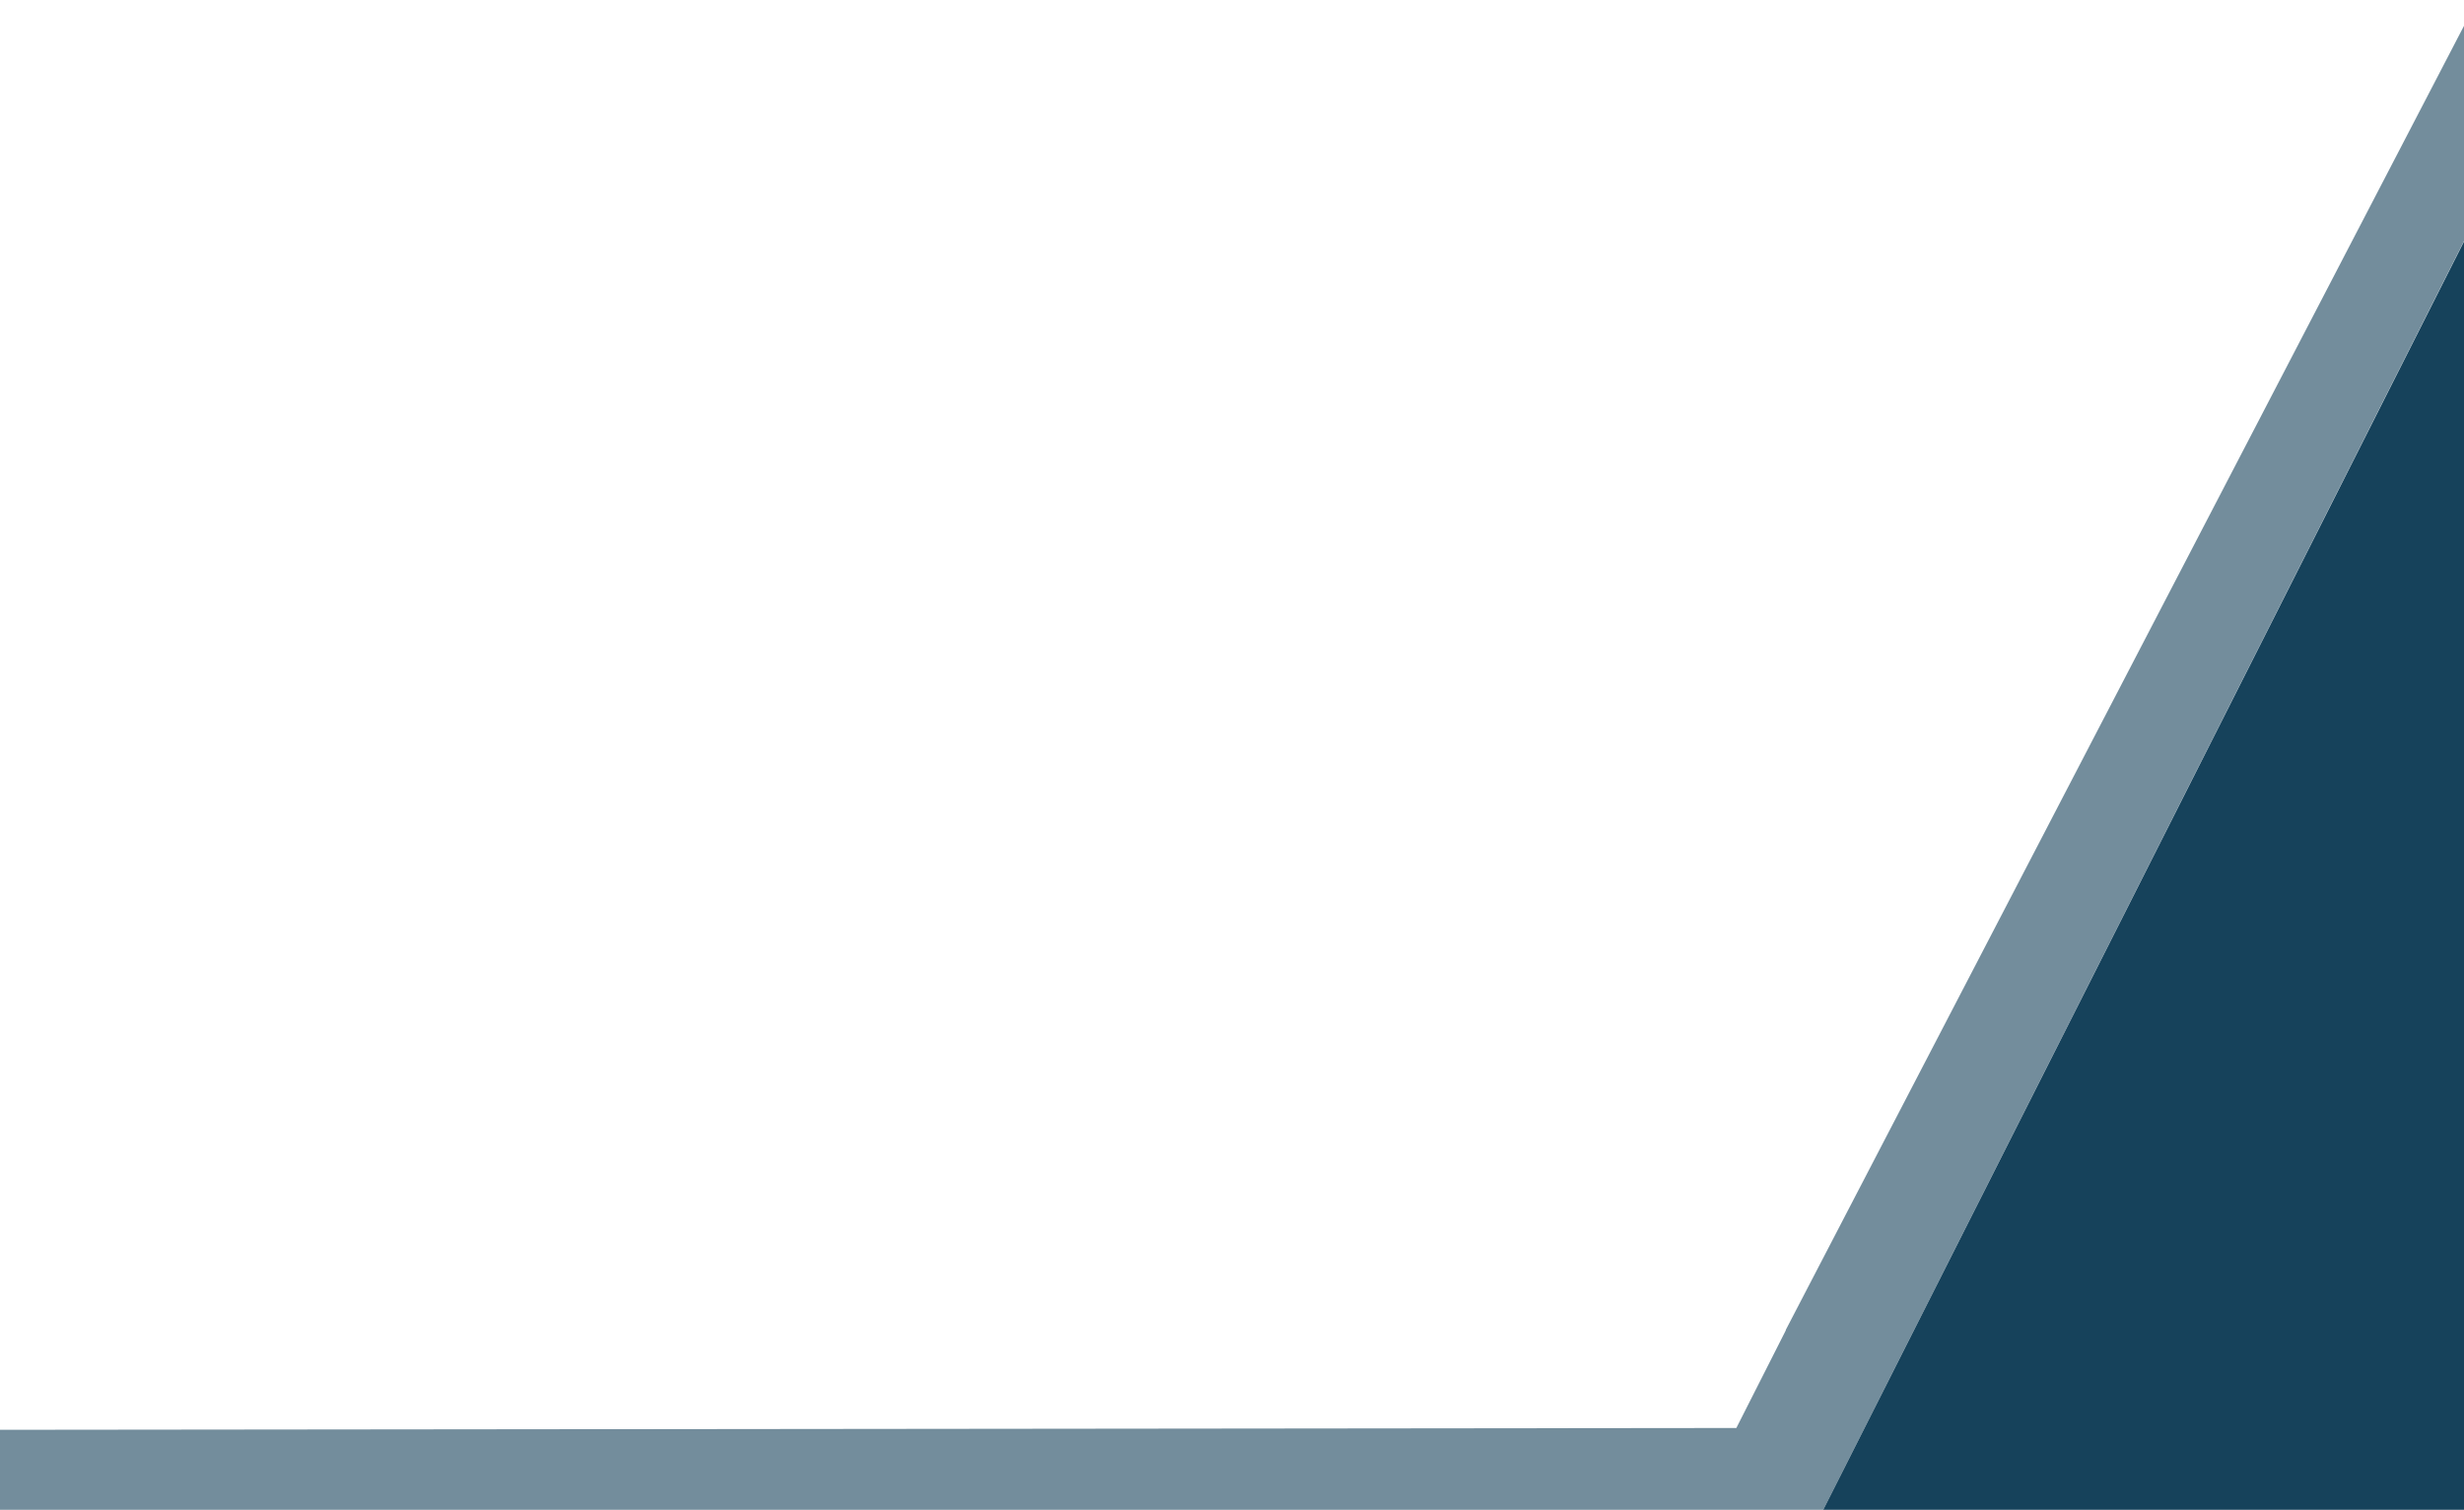
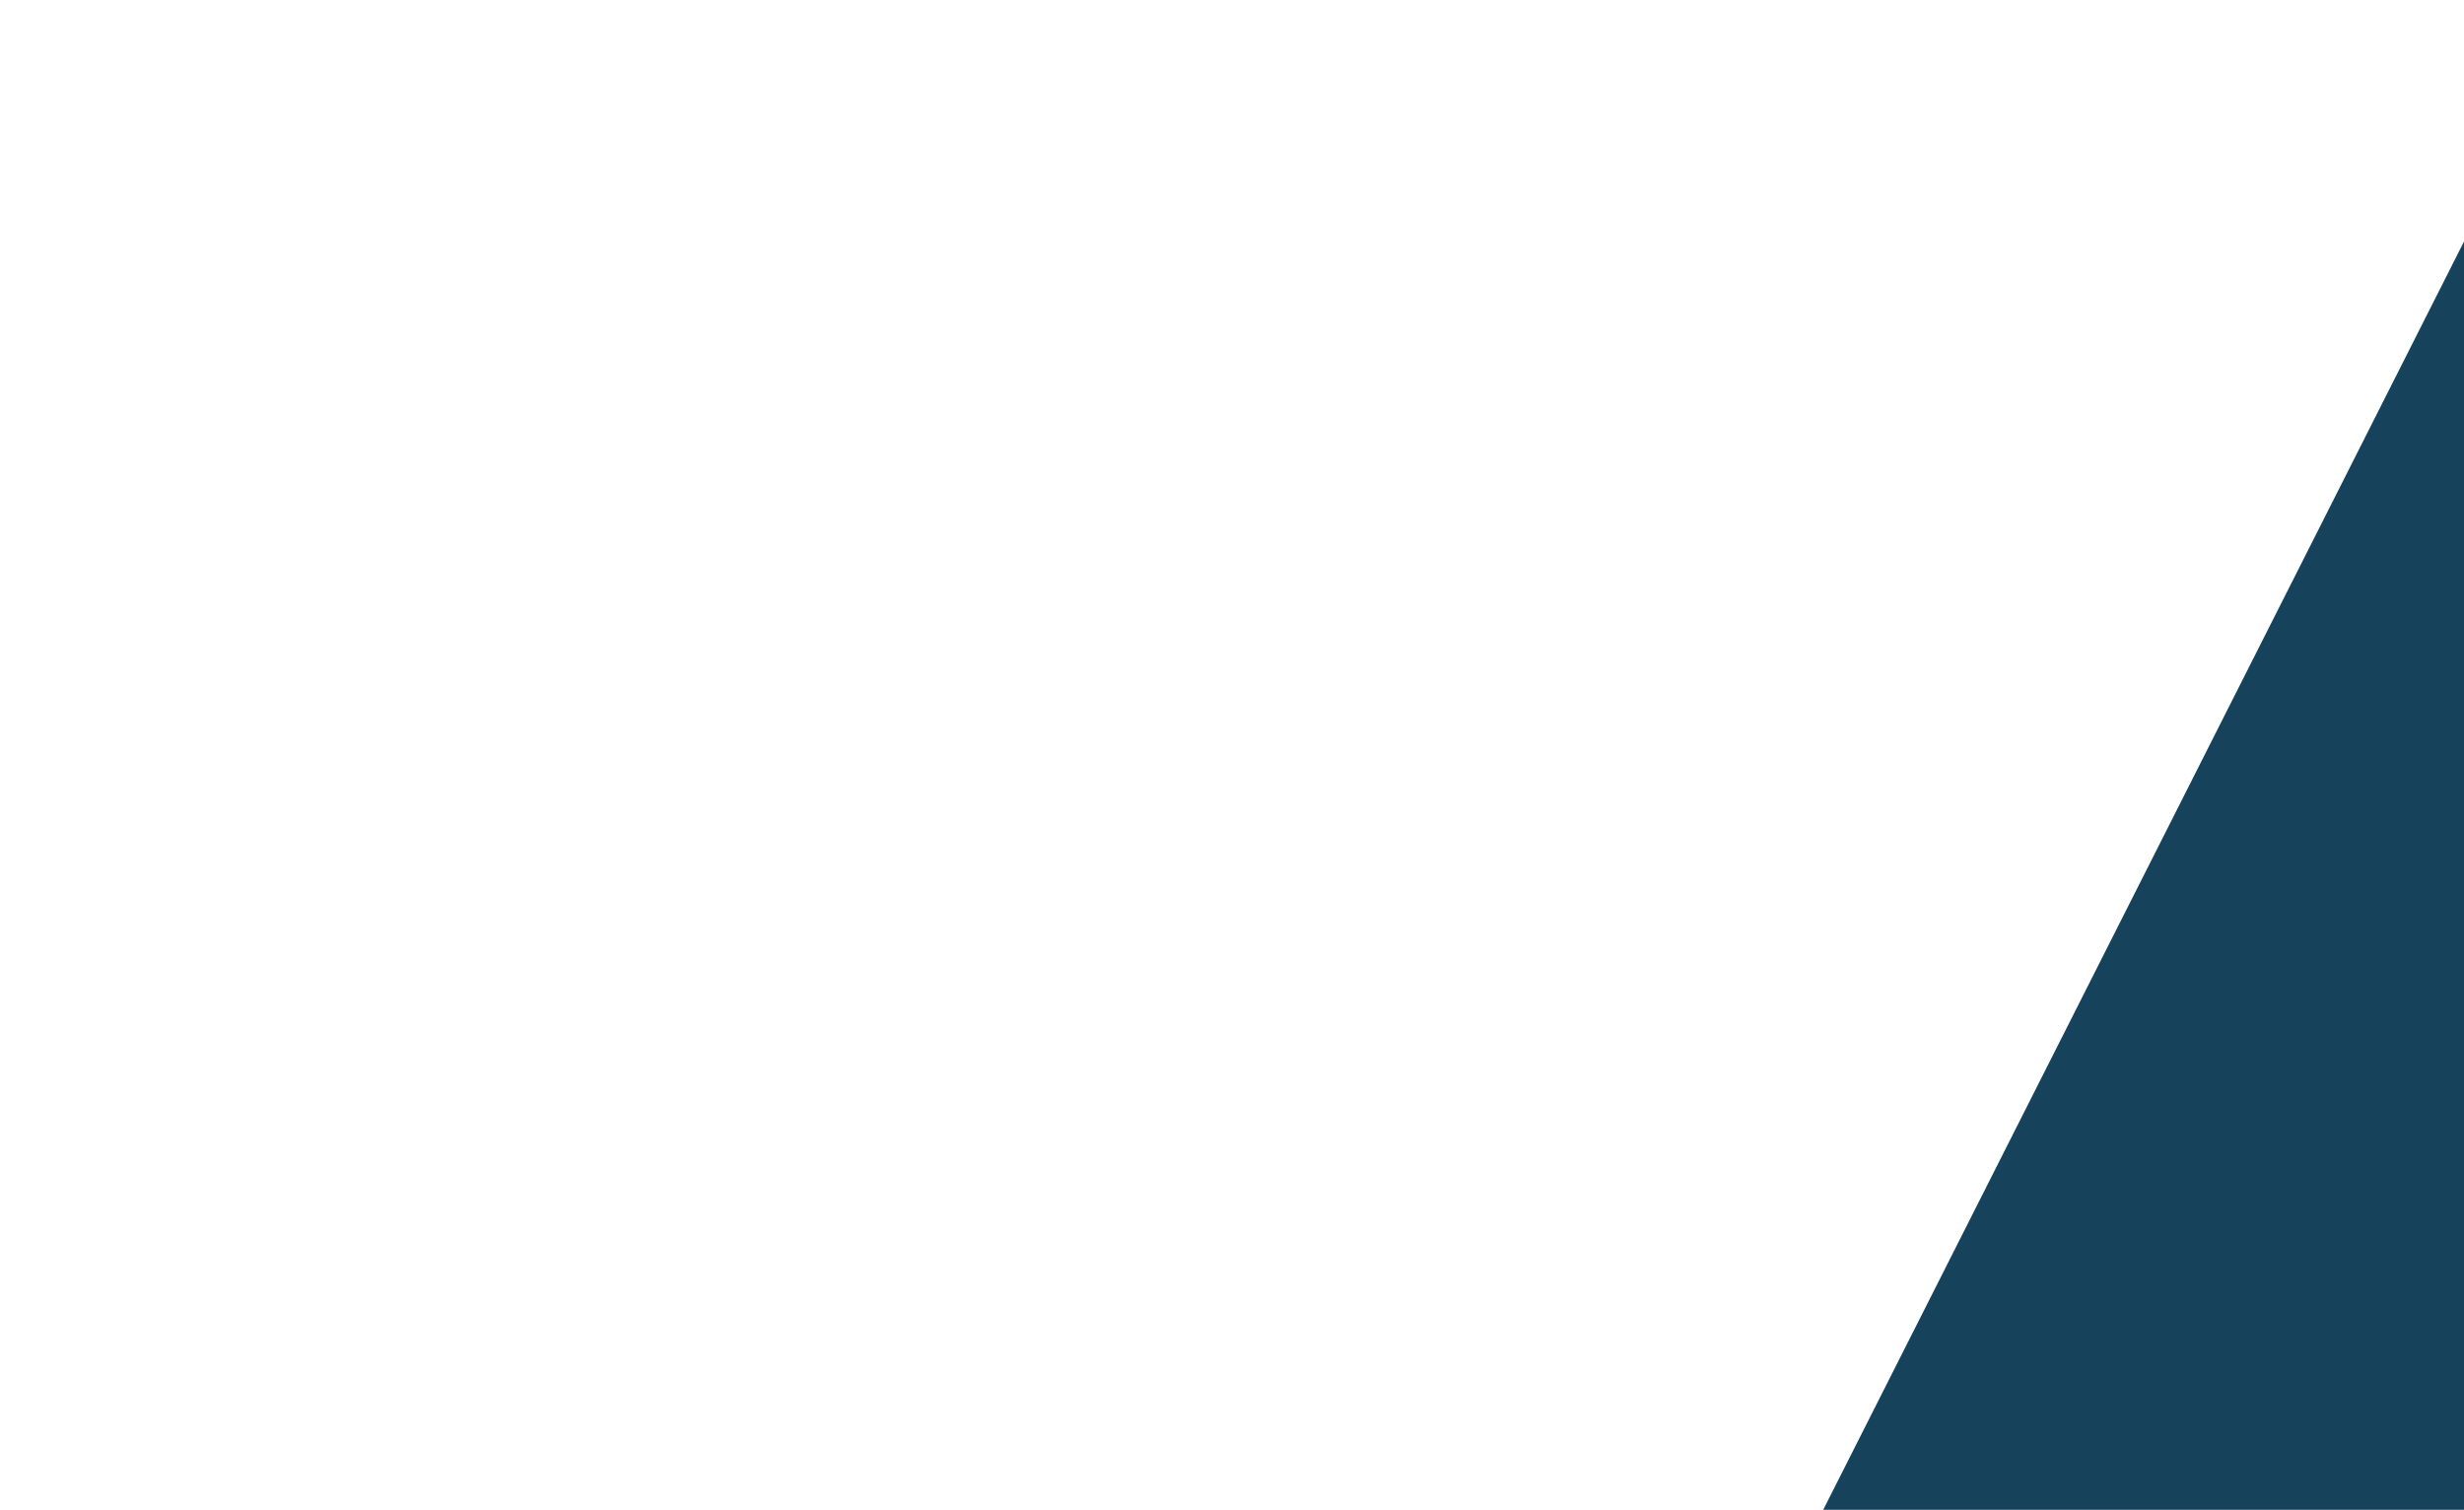
<svg xmlns="http://www.w3.org/2000/svg" version="1.1" id="Ebene_1" preserveAspectRatio="none" x="0px" y="0px" viewBox="0 0 953.9 584.474" enable-background="new 0 0 953.9 584.474" xml:space="preserve">
  <g>
    <g>
-       <polygon opacity="0.6" fill="#16425B" points=" 691.3,514.9 691.4,514.9    672.2,552.8 0,553.5 0,588.1 704,588.1 953.9,93.3 953.9,10   " />
      <polygon fill="#16425B" points="704,588.1 953.9,588.1 953.9,93.5   " />
    </g>
  </g>
</svg>